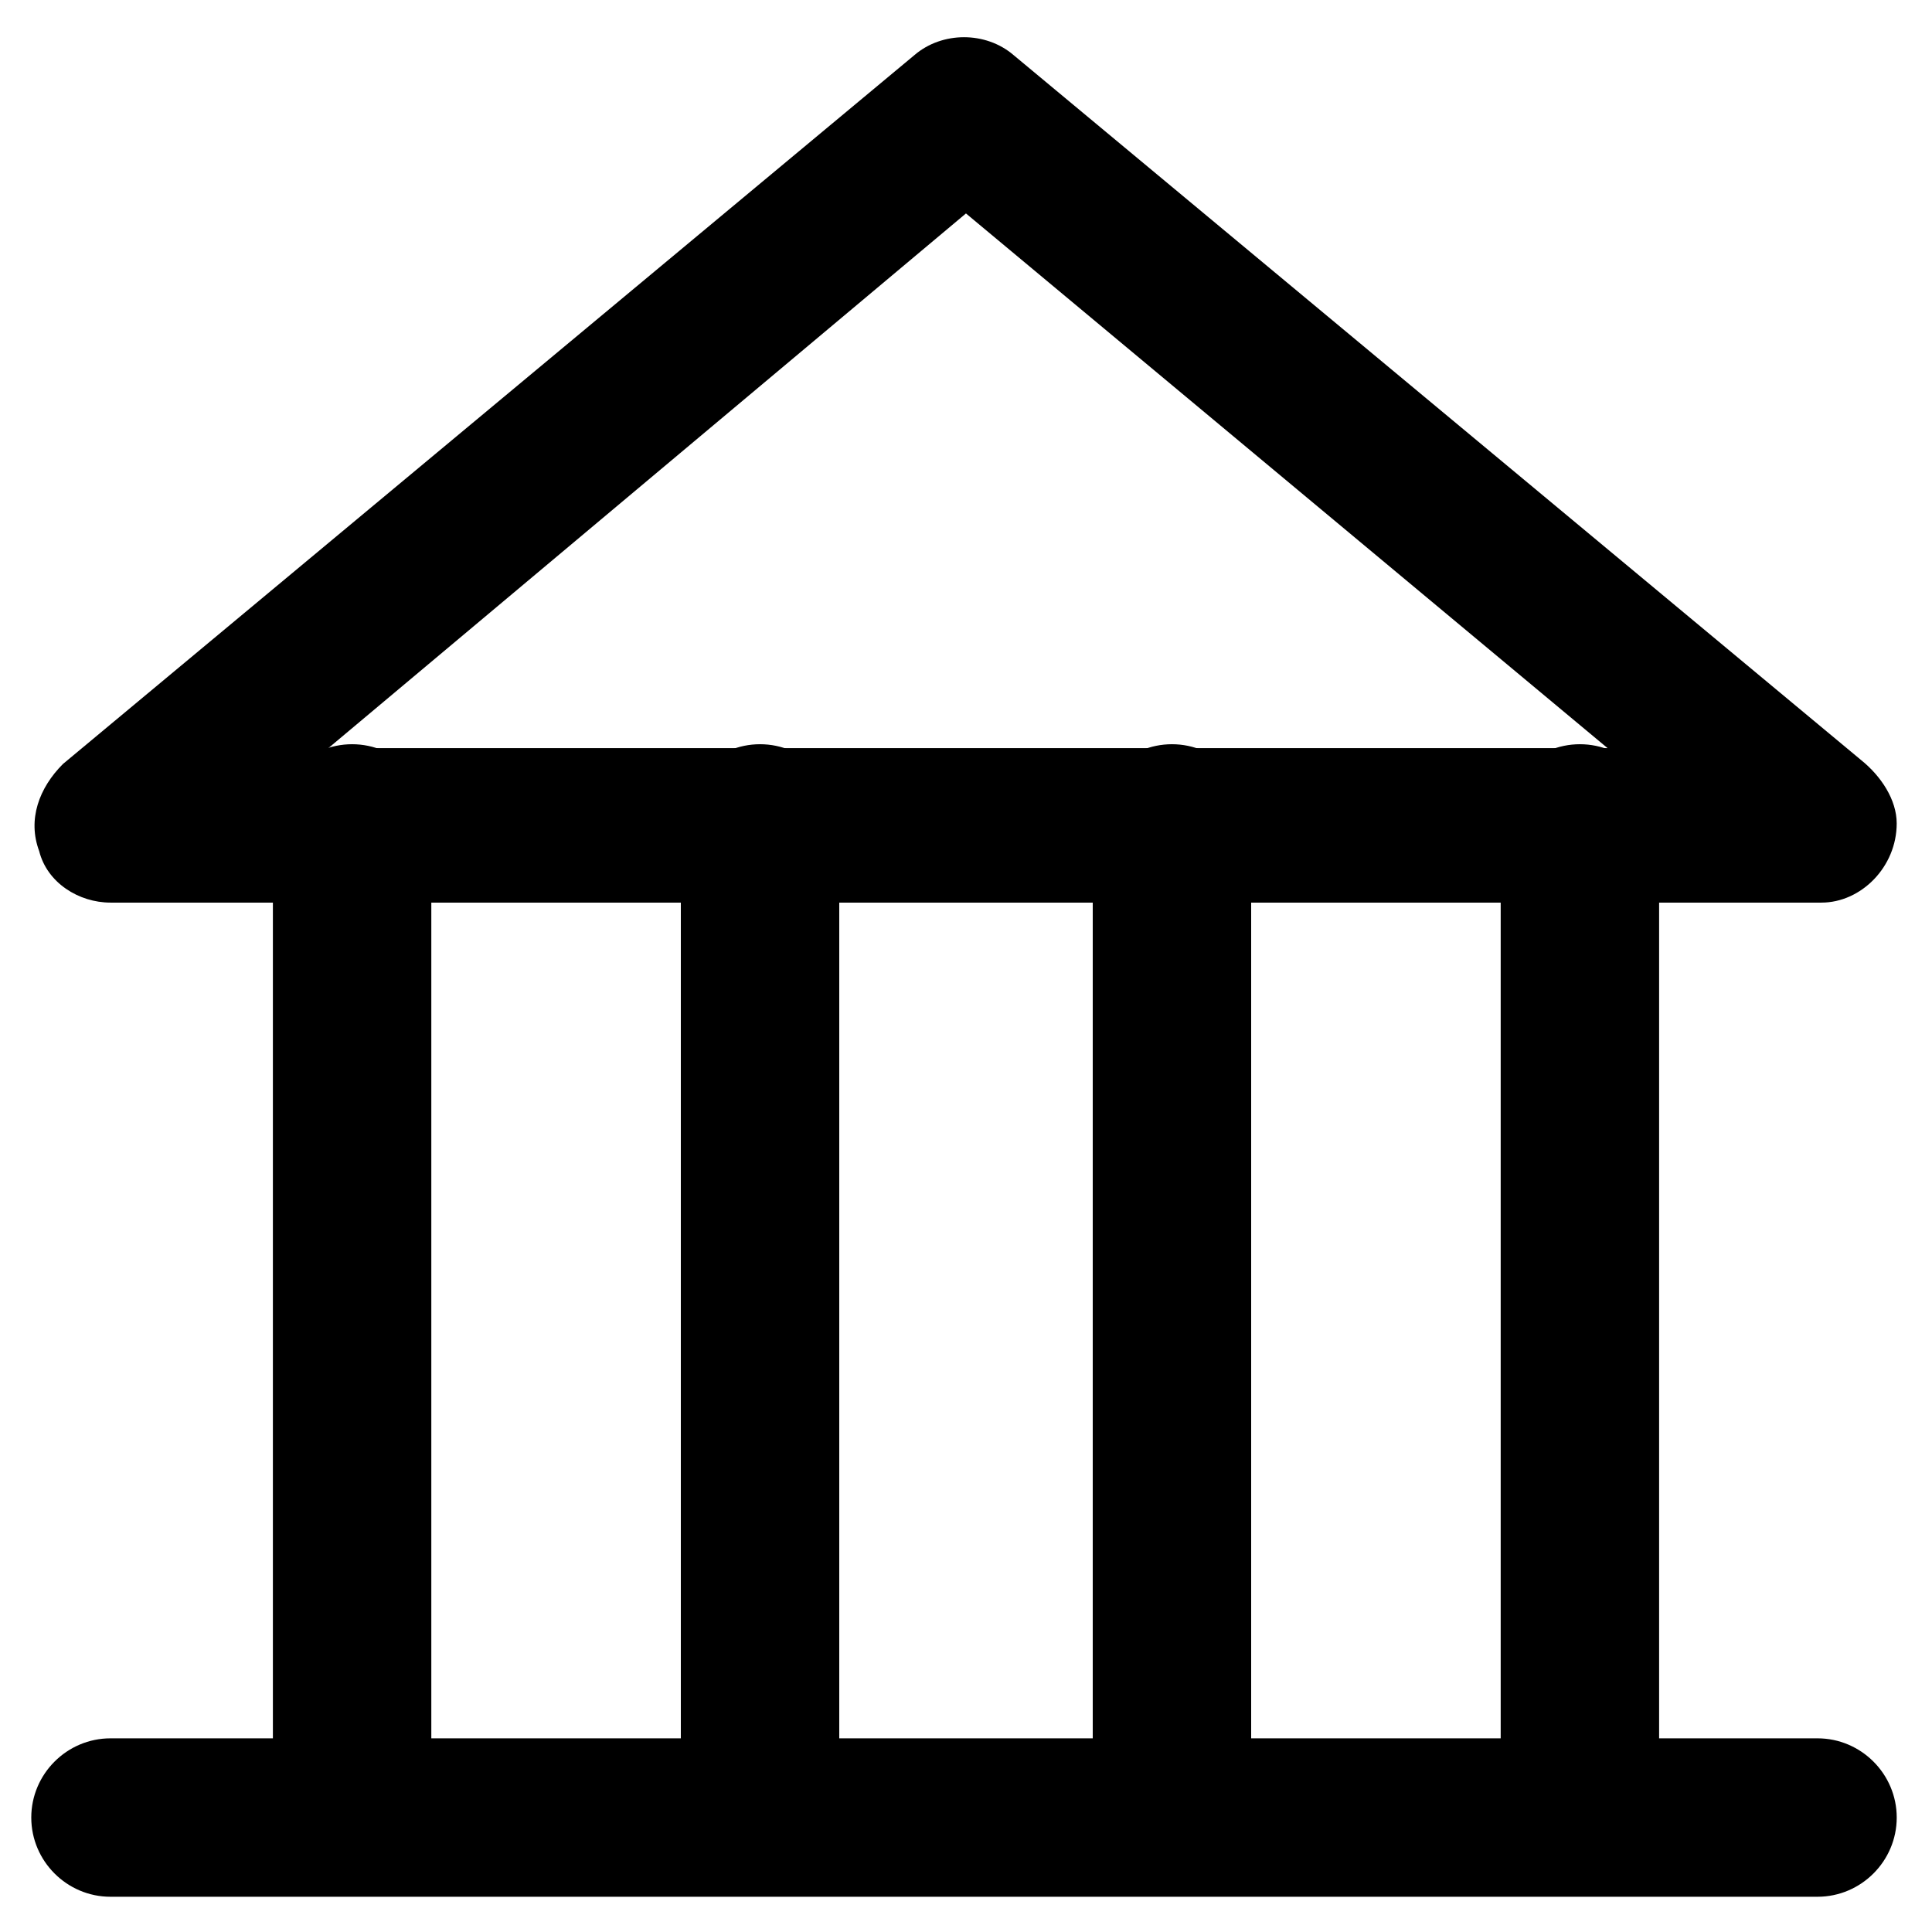
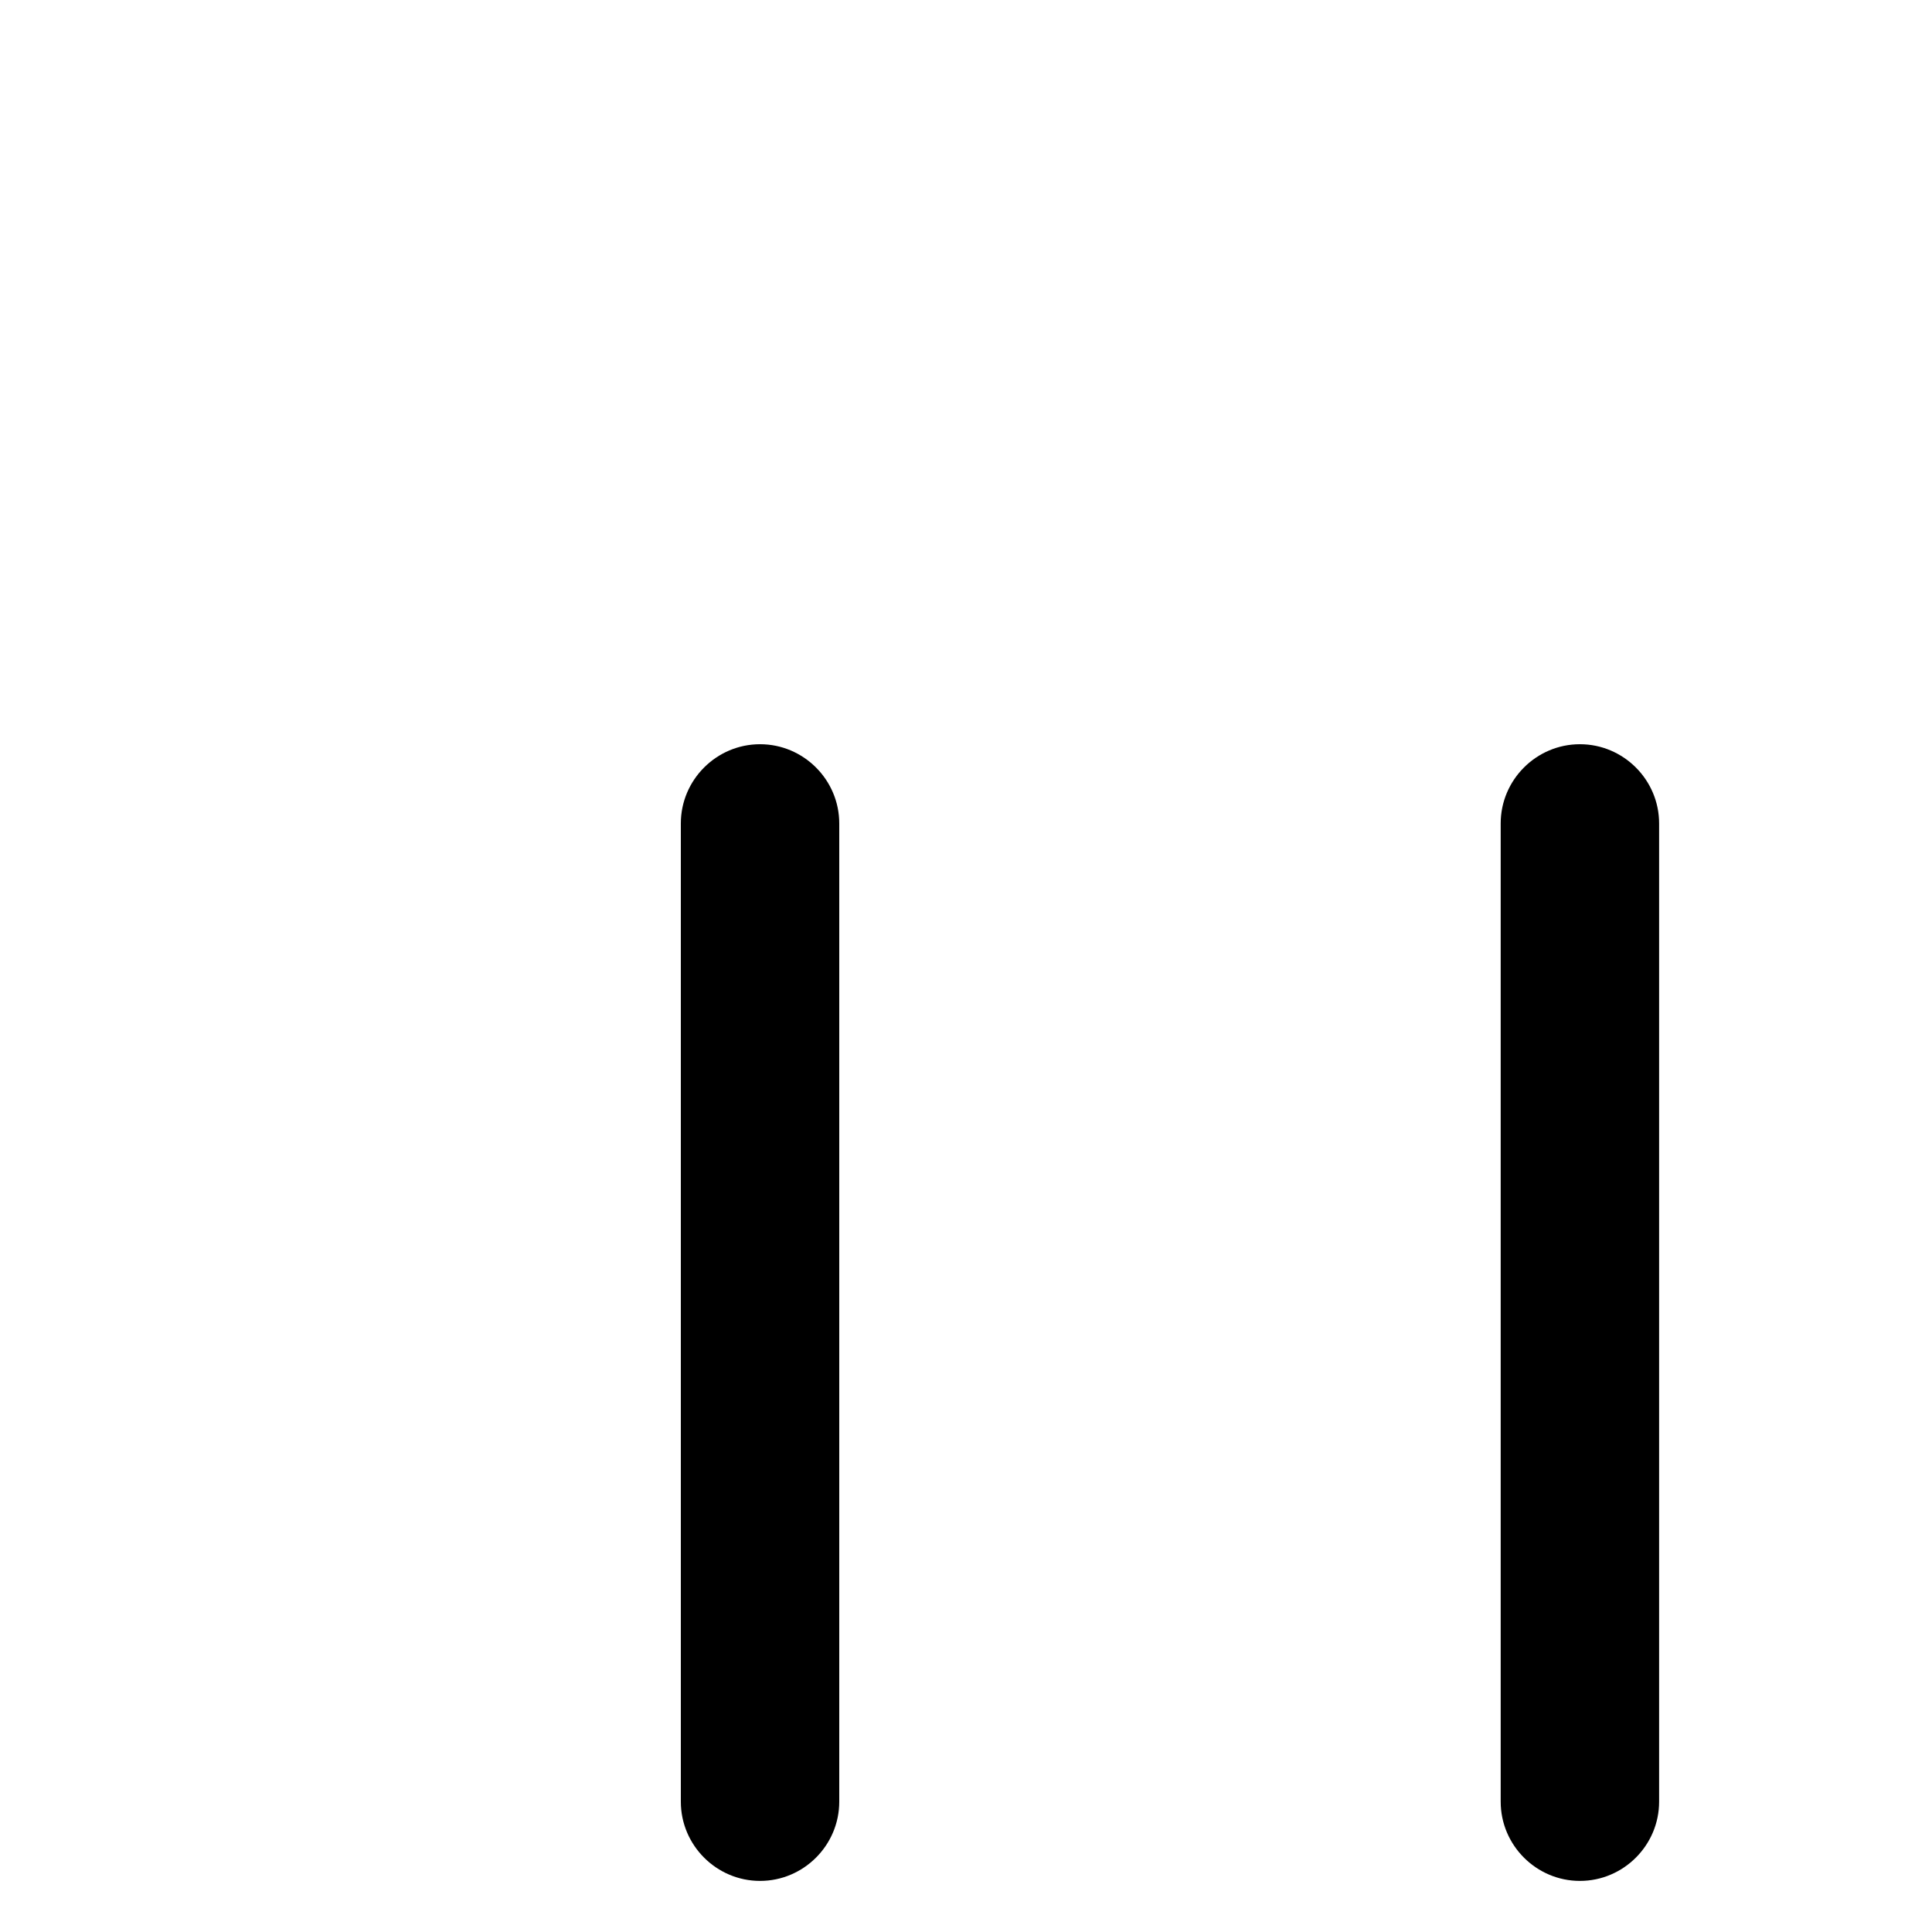
<svg xmlns="http://www.w3.org/2000/svg" fill="#000000" width="800px" height="800px" version="1.1" viewBox="144 144 512 512">
  <g>
-     <path d="m626.71 383.2c-1.047 0-1.047 0 0 0h-453.43c-8.398 0-16.793-5.246-18.895-13.645-3.148-8.398 0-16.793 6.297-23.09l225.67-187.88c7.348-6.297 18.895-6.297 26.238 0l224.61 186.83c5.246 4.199 9.445 10.496 9.445 16.793 0.004 11.547-9.445 20.992-19.941 20.992zm-395.7-40.934h339.02l-170.04-141.7z" />
-     <path d="m625.66 646.66h-452.38c-11.547 0-20.992-9.445-20.992-20.992 0-11.547 9.445-20.992 20.992-20.992h452.38c11.547 0 20.992 9.445 20.992 20.992 0 11.543-9.449 20.992-20.992 20.992z" />
-     <path d="m237.31 642.46c-11.547 0-20.992-9.445-20.992-20.992v-259.25c0-11.547 9.445-20.992 20.992-20.992s20.992 9.445 20.992 20.992v259.25c-1.047 11.547-10.496 20.992-20.992 20.992z" />
    <path d="m345.42 642.46c-11.547 0-20.992-9.445-20.992-20.992v-259.25c0-11.547 9.445-20.992 20.992-20.992s20.992 9.445 20.992 20.992v259.25c0 11.547-9.445 20.992-20.992 20.992z" />
-     <path d="m454.58 642.46c-11.547 0-20.992-9.445-20.992-20.992v-259.25c0-11.547 9.445-20.992 20.992-20.992s20.992 9.445 20.992 20.992v259.25c-1.051 11.547-10.496 20.992-20.992 20.992z" />
    <path d="m562.69 642.46c-11.547 0-20.992-9.445-20.992-20.992v-259.25c0-11.547 9.445-20.992 20.992-20.992s20.992 9.445 20.992 20.992v259.25c0 11.547-9.445 20.992-20.992 20.992z" />
  </g>
</svg>